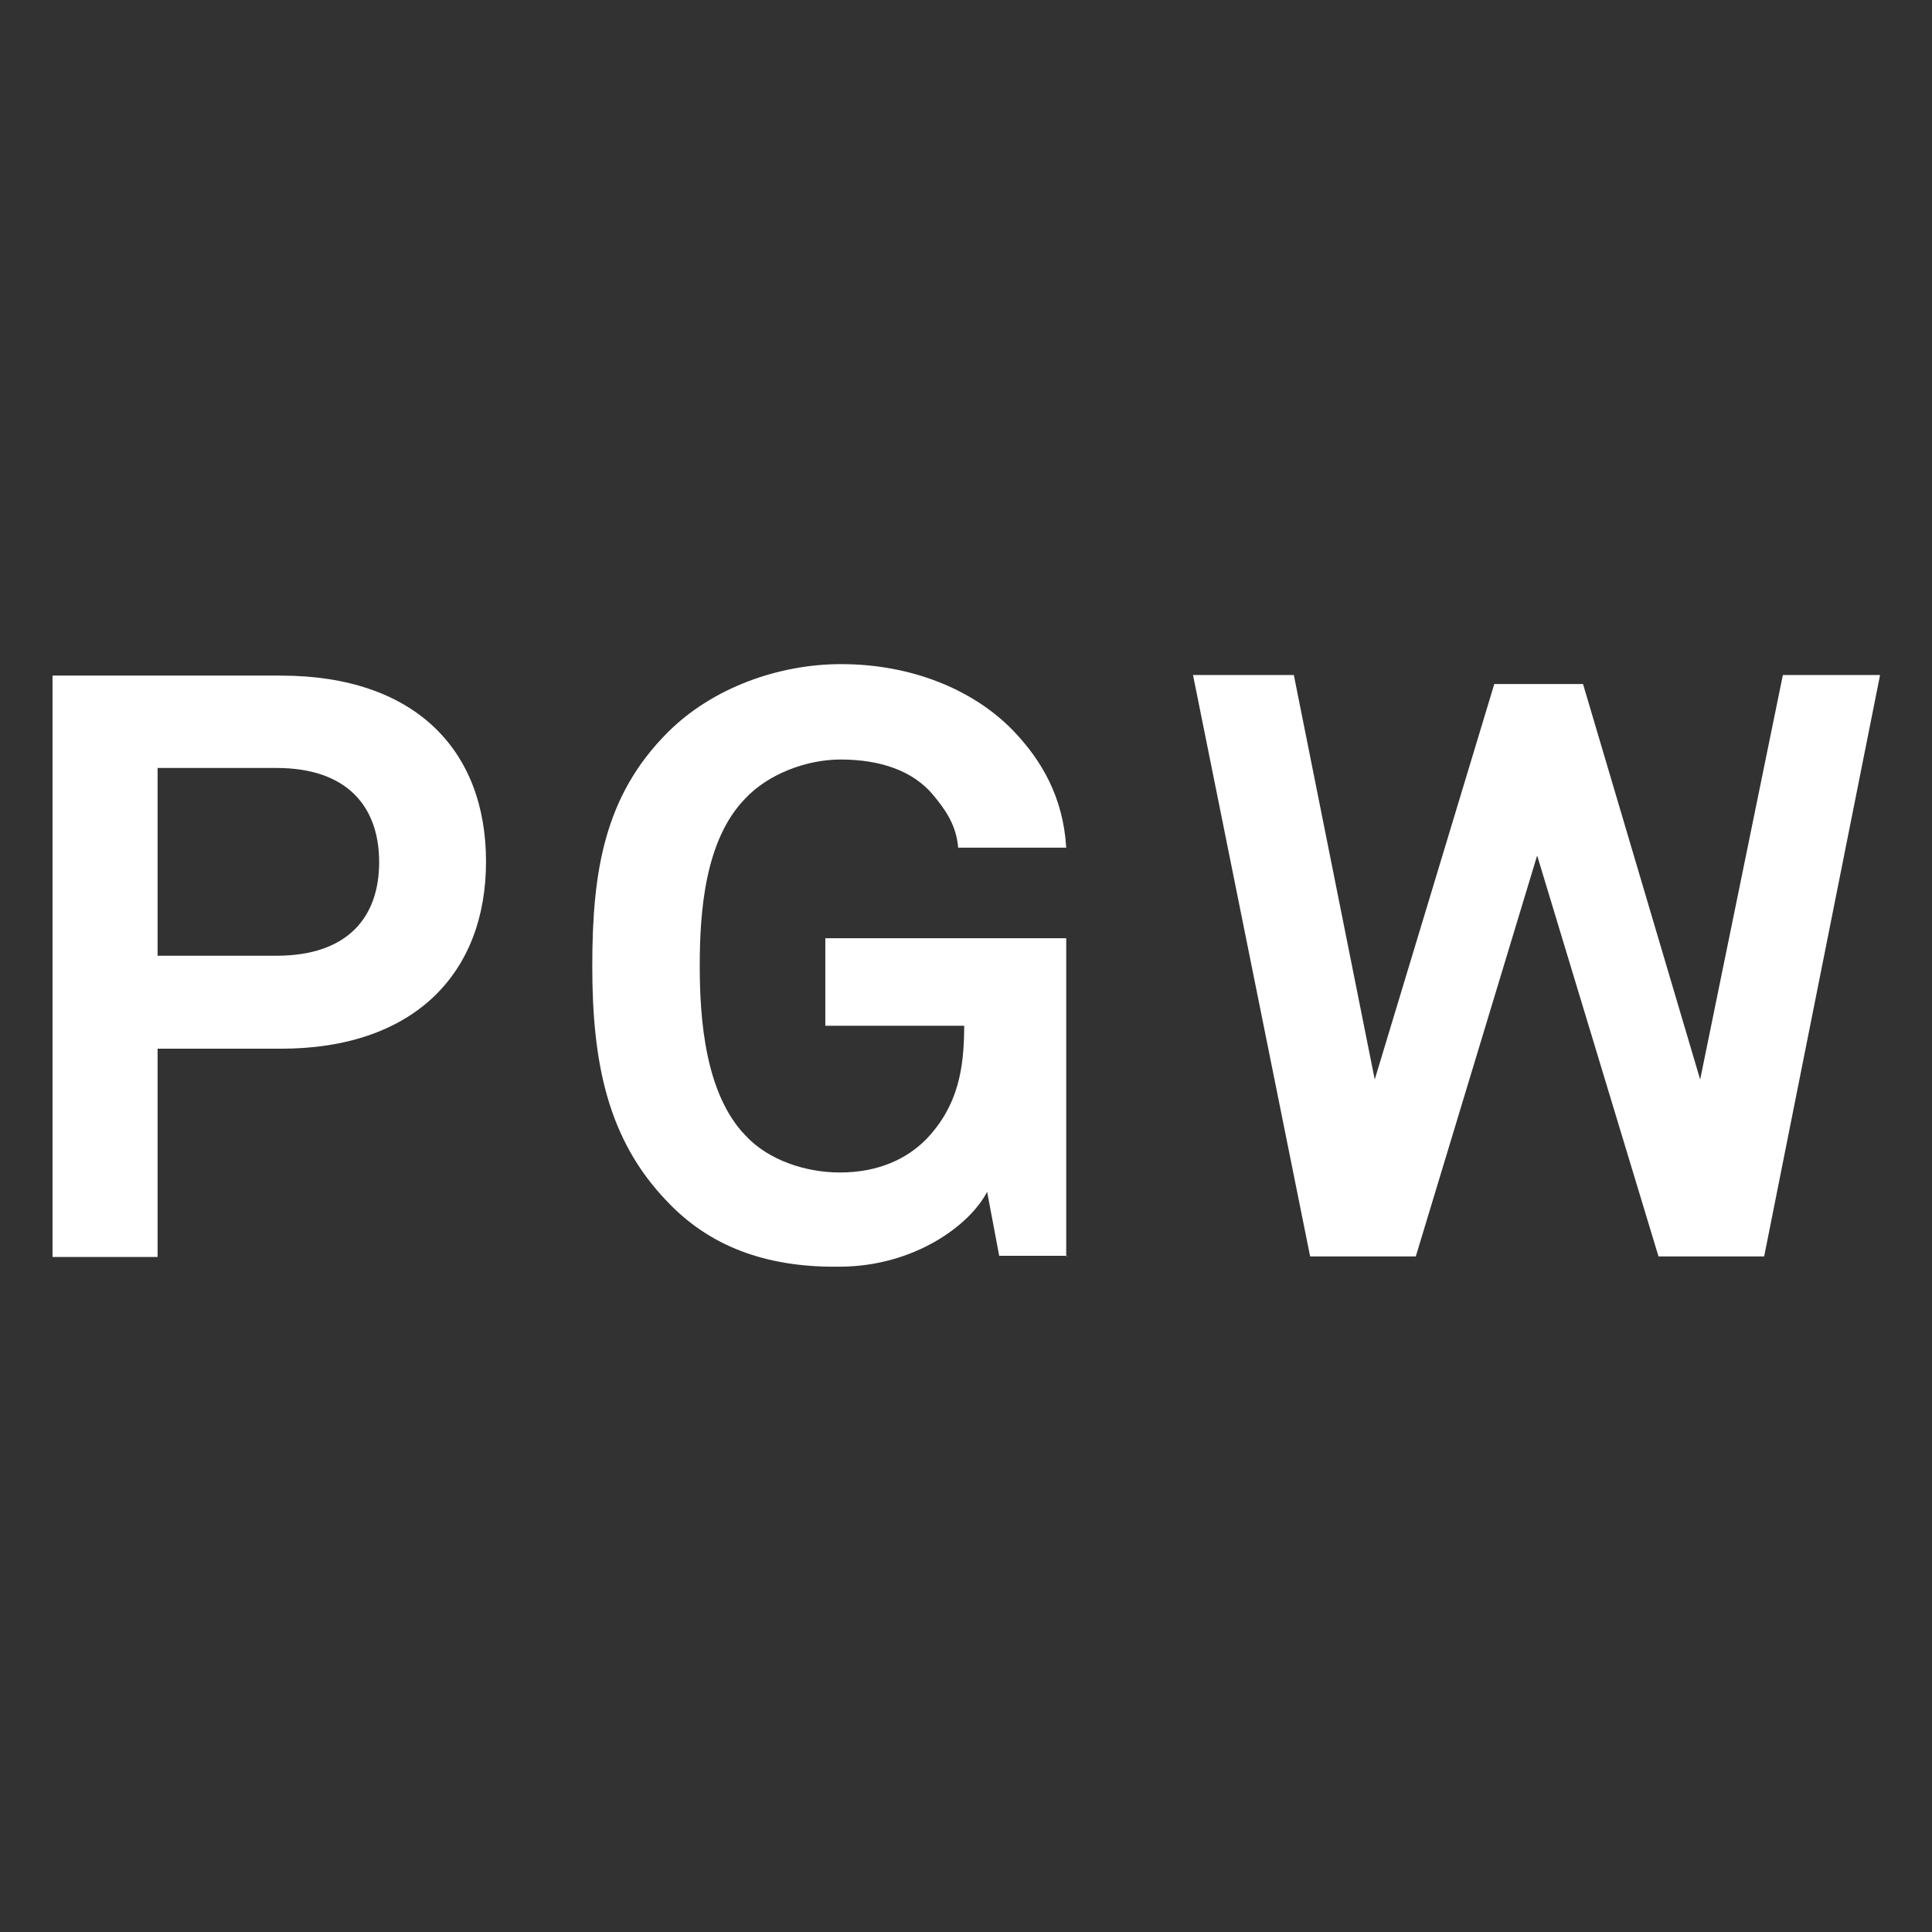
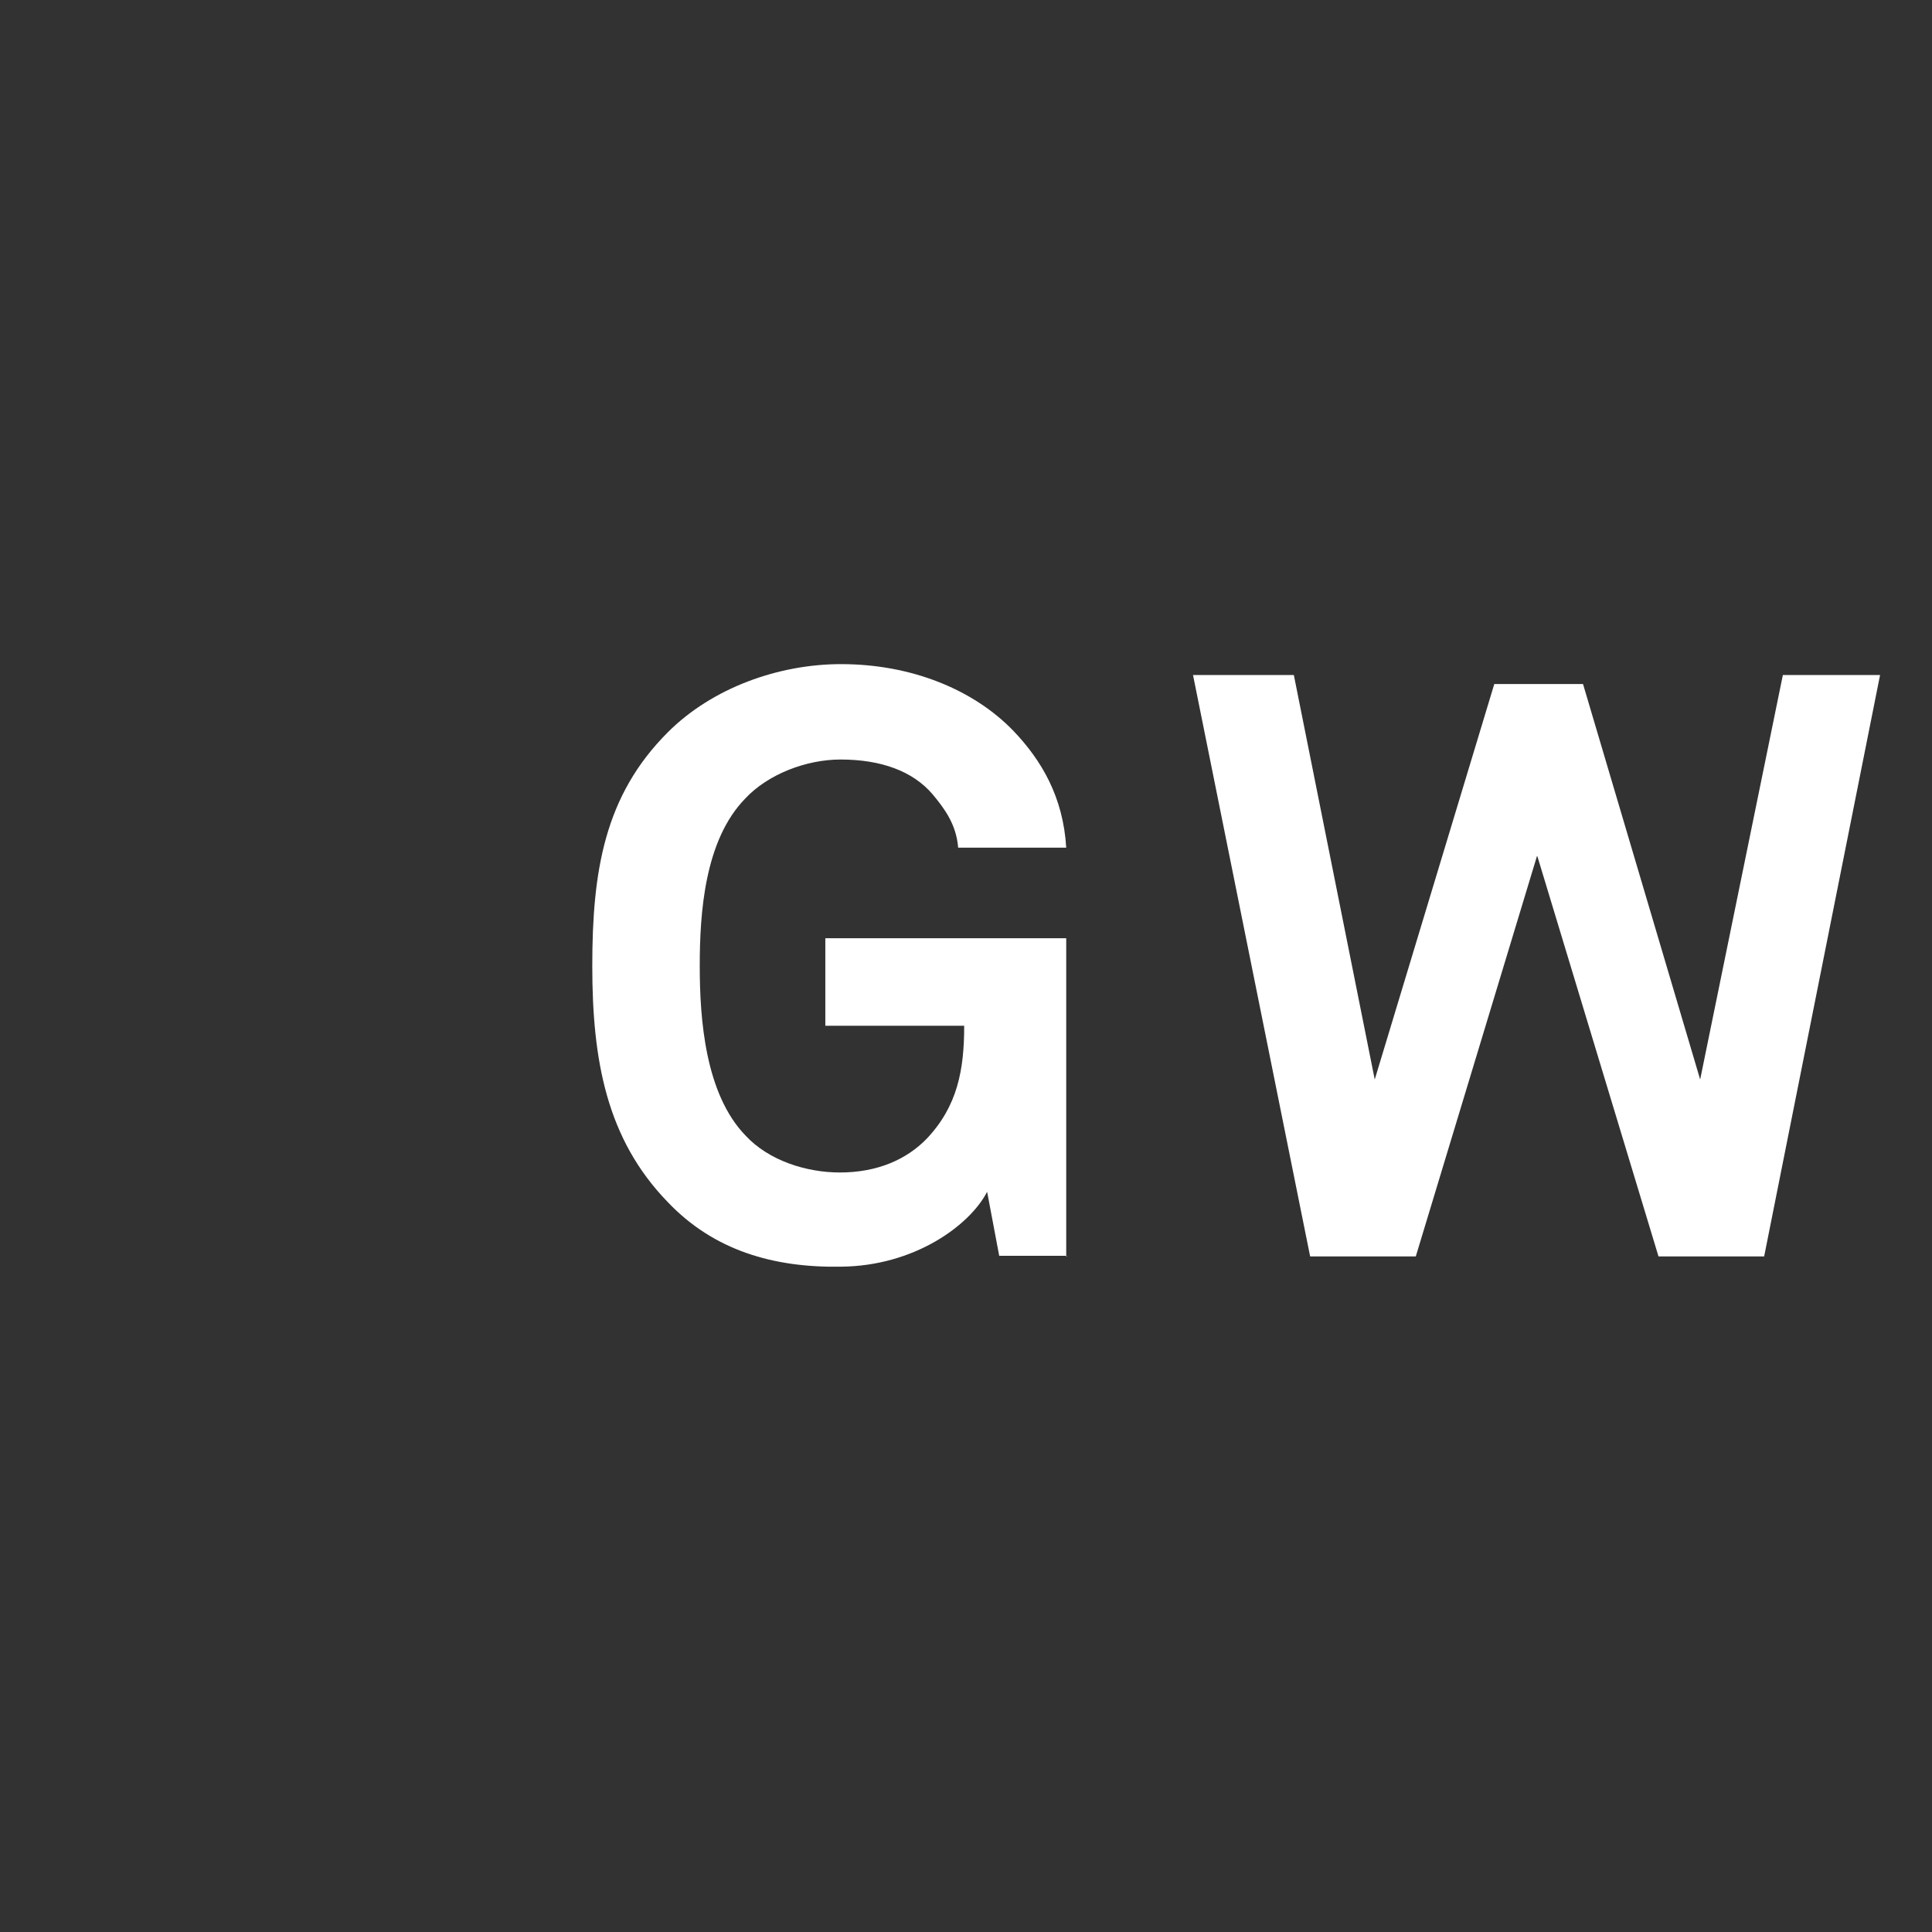
<svg xmlns="http://www.w3.org/2000/svg" id="Ebene_1" data-name="Ebene 1" viewBox="0 0 32 32">
  <defs>
    <style>
      .cls-1 {
        fill: #323232;
      }

      .cls-1, .cls-2 {
        stroke-width: 0px;
      }

      .cls-2 {
        fill: #fff;
      }
    </style>
  </defs>
  <rect class="cls-1" width="32" height="32" />
  <g>
-     <path class="cls-2" d="M8.05,14.27c0-1.85-1.18-3.08-3.4-3.08H.87v9.63h1.74v-3.45h2.04c2.21,0,3.4-1.25,3.4-3.1ZM6.28,14.28c0,.92-.53,1.55-1.7,1.55h-1.97v-3.11h1.97c1.17,0,1.7.64,1.7,1.56Z" />
    <path class="cls-2" d="M17.66,20.81v-5.27h-3.99v1.45h2.3c0,.73-.11,1.33-.62,1.87-.33.34-.81.56-1.44.56-.56,0-1.18-.2-1.56-.61-.67-.69-.76-1.93-.76-2.81s.08-2.08.75-2.77c.38-.41,1.02-.65,1.58-.65.67,0,1.2.19,1.53.58.2.24.39.5.42.88h1.79c-.05-.84-.41-1.45-.88-1.94-.65-.67-1.67-1.1-2.85-1.1-1.03,0-2.13.39-2.87,1.13-1.05,1.05-1.25,2.3-1.25,3.87s.24,2.87,1.25,3.91c.76.8,1.75,1.09,2.87,1.07,1.21-.01,2.13-.68,2.42-1.24l.2,1.06h1.13Z" />
    <path class="cls-2" d="M31.13,11.18h-1.6l-1.37,6.7-1.94-6.55h-1.47l-1.98,6.55-1.34-6.7h-1.67l1.94,9.63h1.75l2.01-6.64,2.01,6.64h1.75l1.92-9.63Z" />
  </g>
</svg>